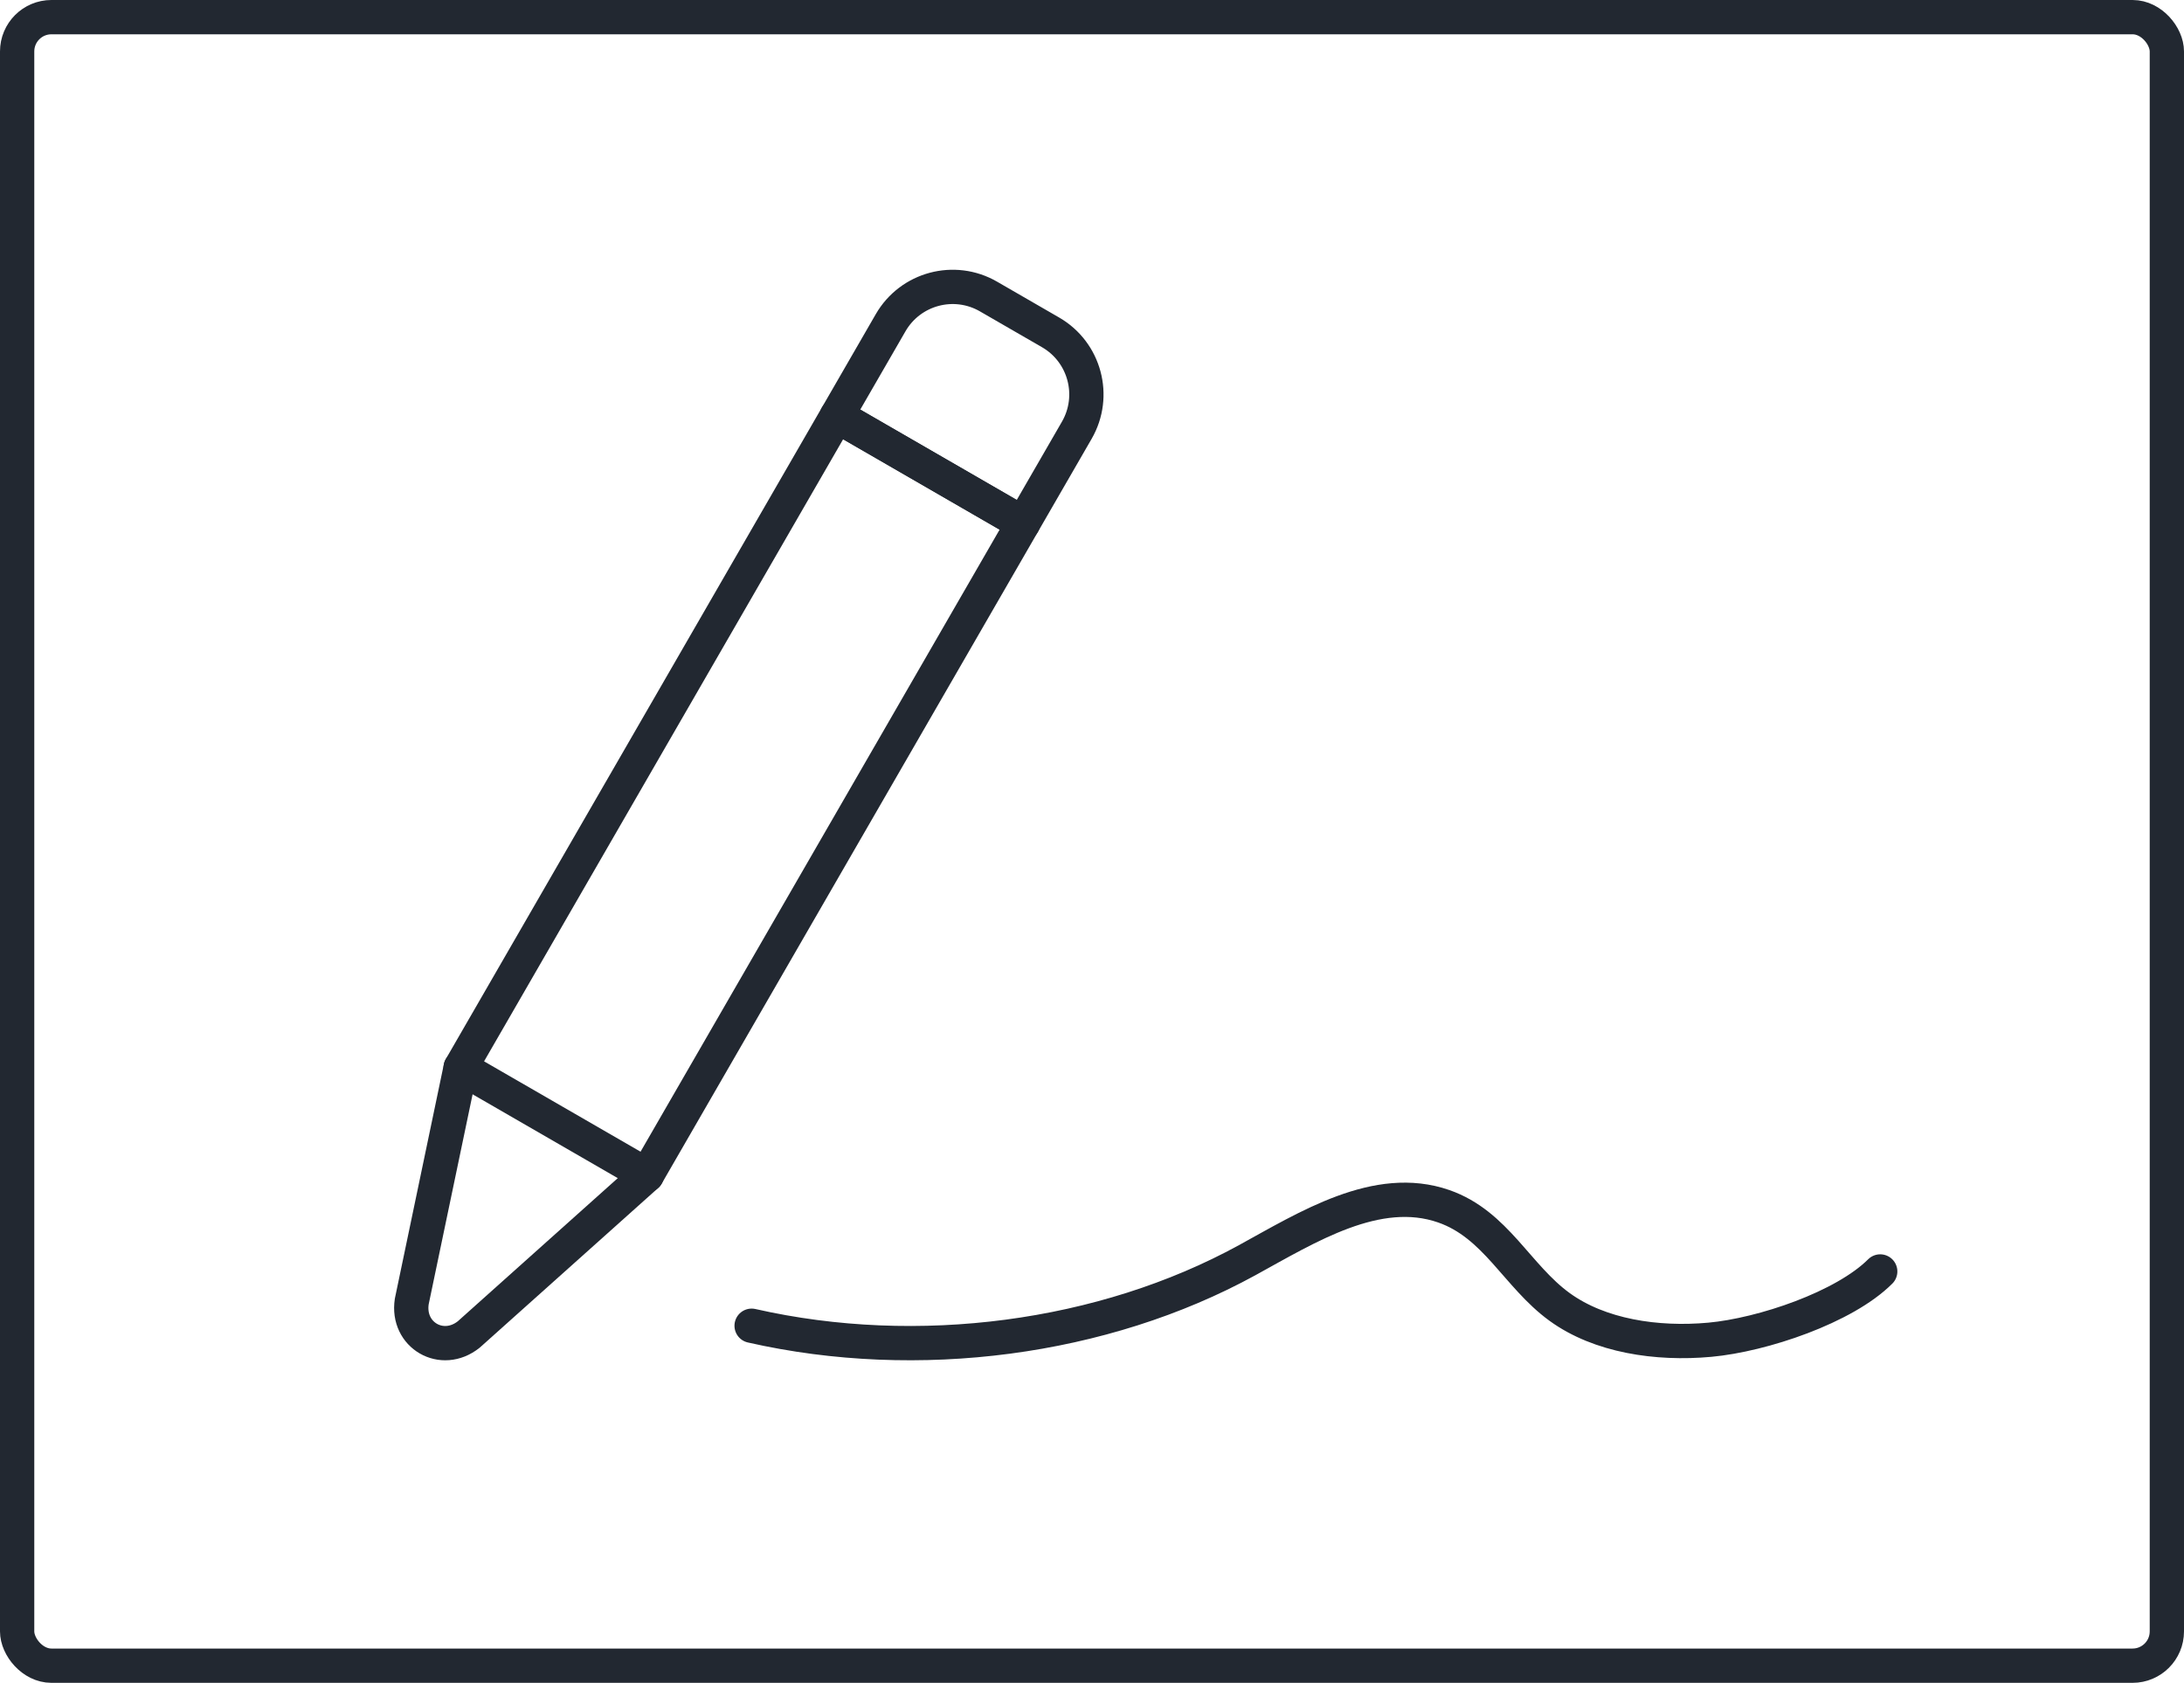
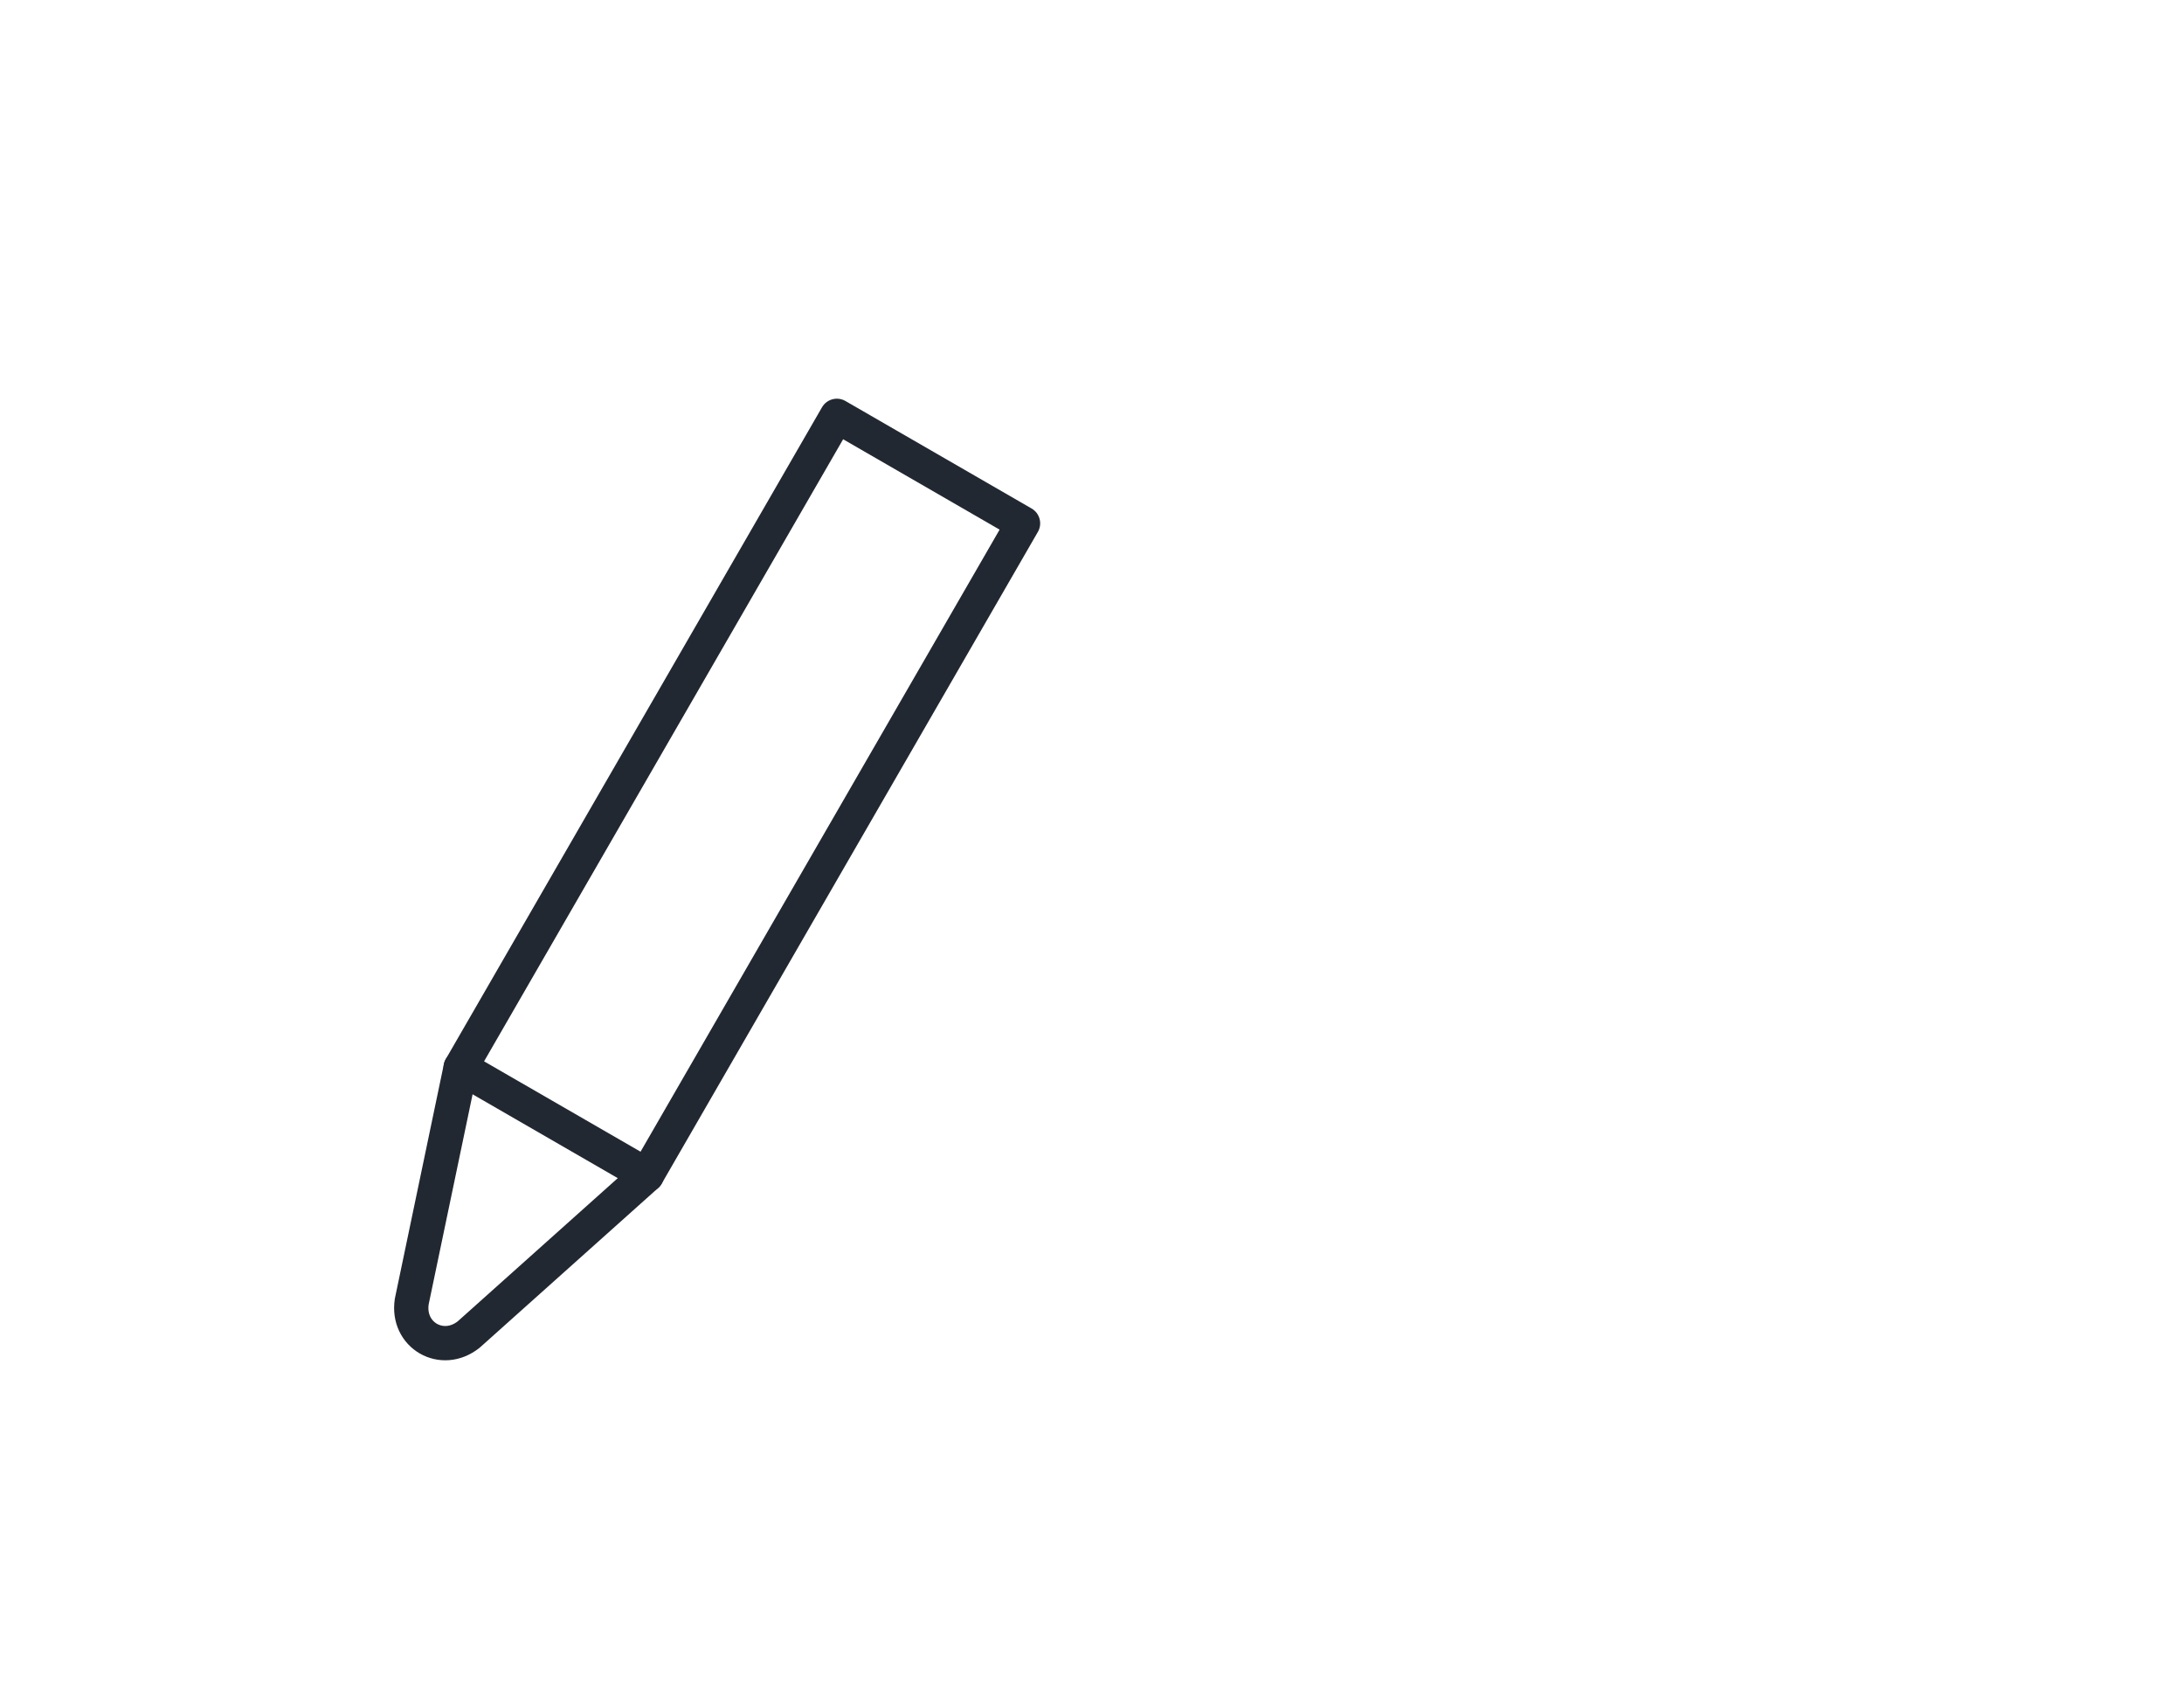
<svg xmlns="http://www.w3.org/2000/svg" viewBox="0 0 891.83 687" id="Capa_1">
  <defs>
    <style>.cls-1{fill:none;stroke:#222831;stroke-linecap:round;stroke-linejoin:round;stroke-width:14px;}</style>
  </defs>
  <rect transform="translate(202.96 -107.96) rotate(30)" height="307.24" width="87.78" y="171.13" x="259.04" class="cls-1" />
-   <path d="M417.75,213.66l-76.02-43.89,21.95-38.01c8.08-14,25.98-18.79,39.97-10.71l25.34,14.63c14,8.08,18.79,25.97,10.71,39.97l-21.95,38.01Z" class="cls-1" />
  <path d="M188.11,435.84l-19.97,95.48c-2.11,13.78,12.41,22.16,23.29,13.45l72.7-65.03" class="cls-1" />
-   <path d="M306.92,541.22c67.89,15.41,143.62,5.41,202.3-26.73,24.61-13.48,53.1-31.52,80.32-22.05,21.32,7.42,29.94,28.49,47.31,41.1,16.35,11.87,39.69,15.38,61.33,13.4,21.64-1.98,54.97-13.25,69.6-27.88" class="cls-1" />
-   <rect ry="14" rx="14" height="673" width="877.83" y="7" x="7" class="cls-1" />
</svg>